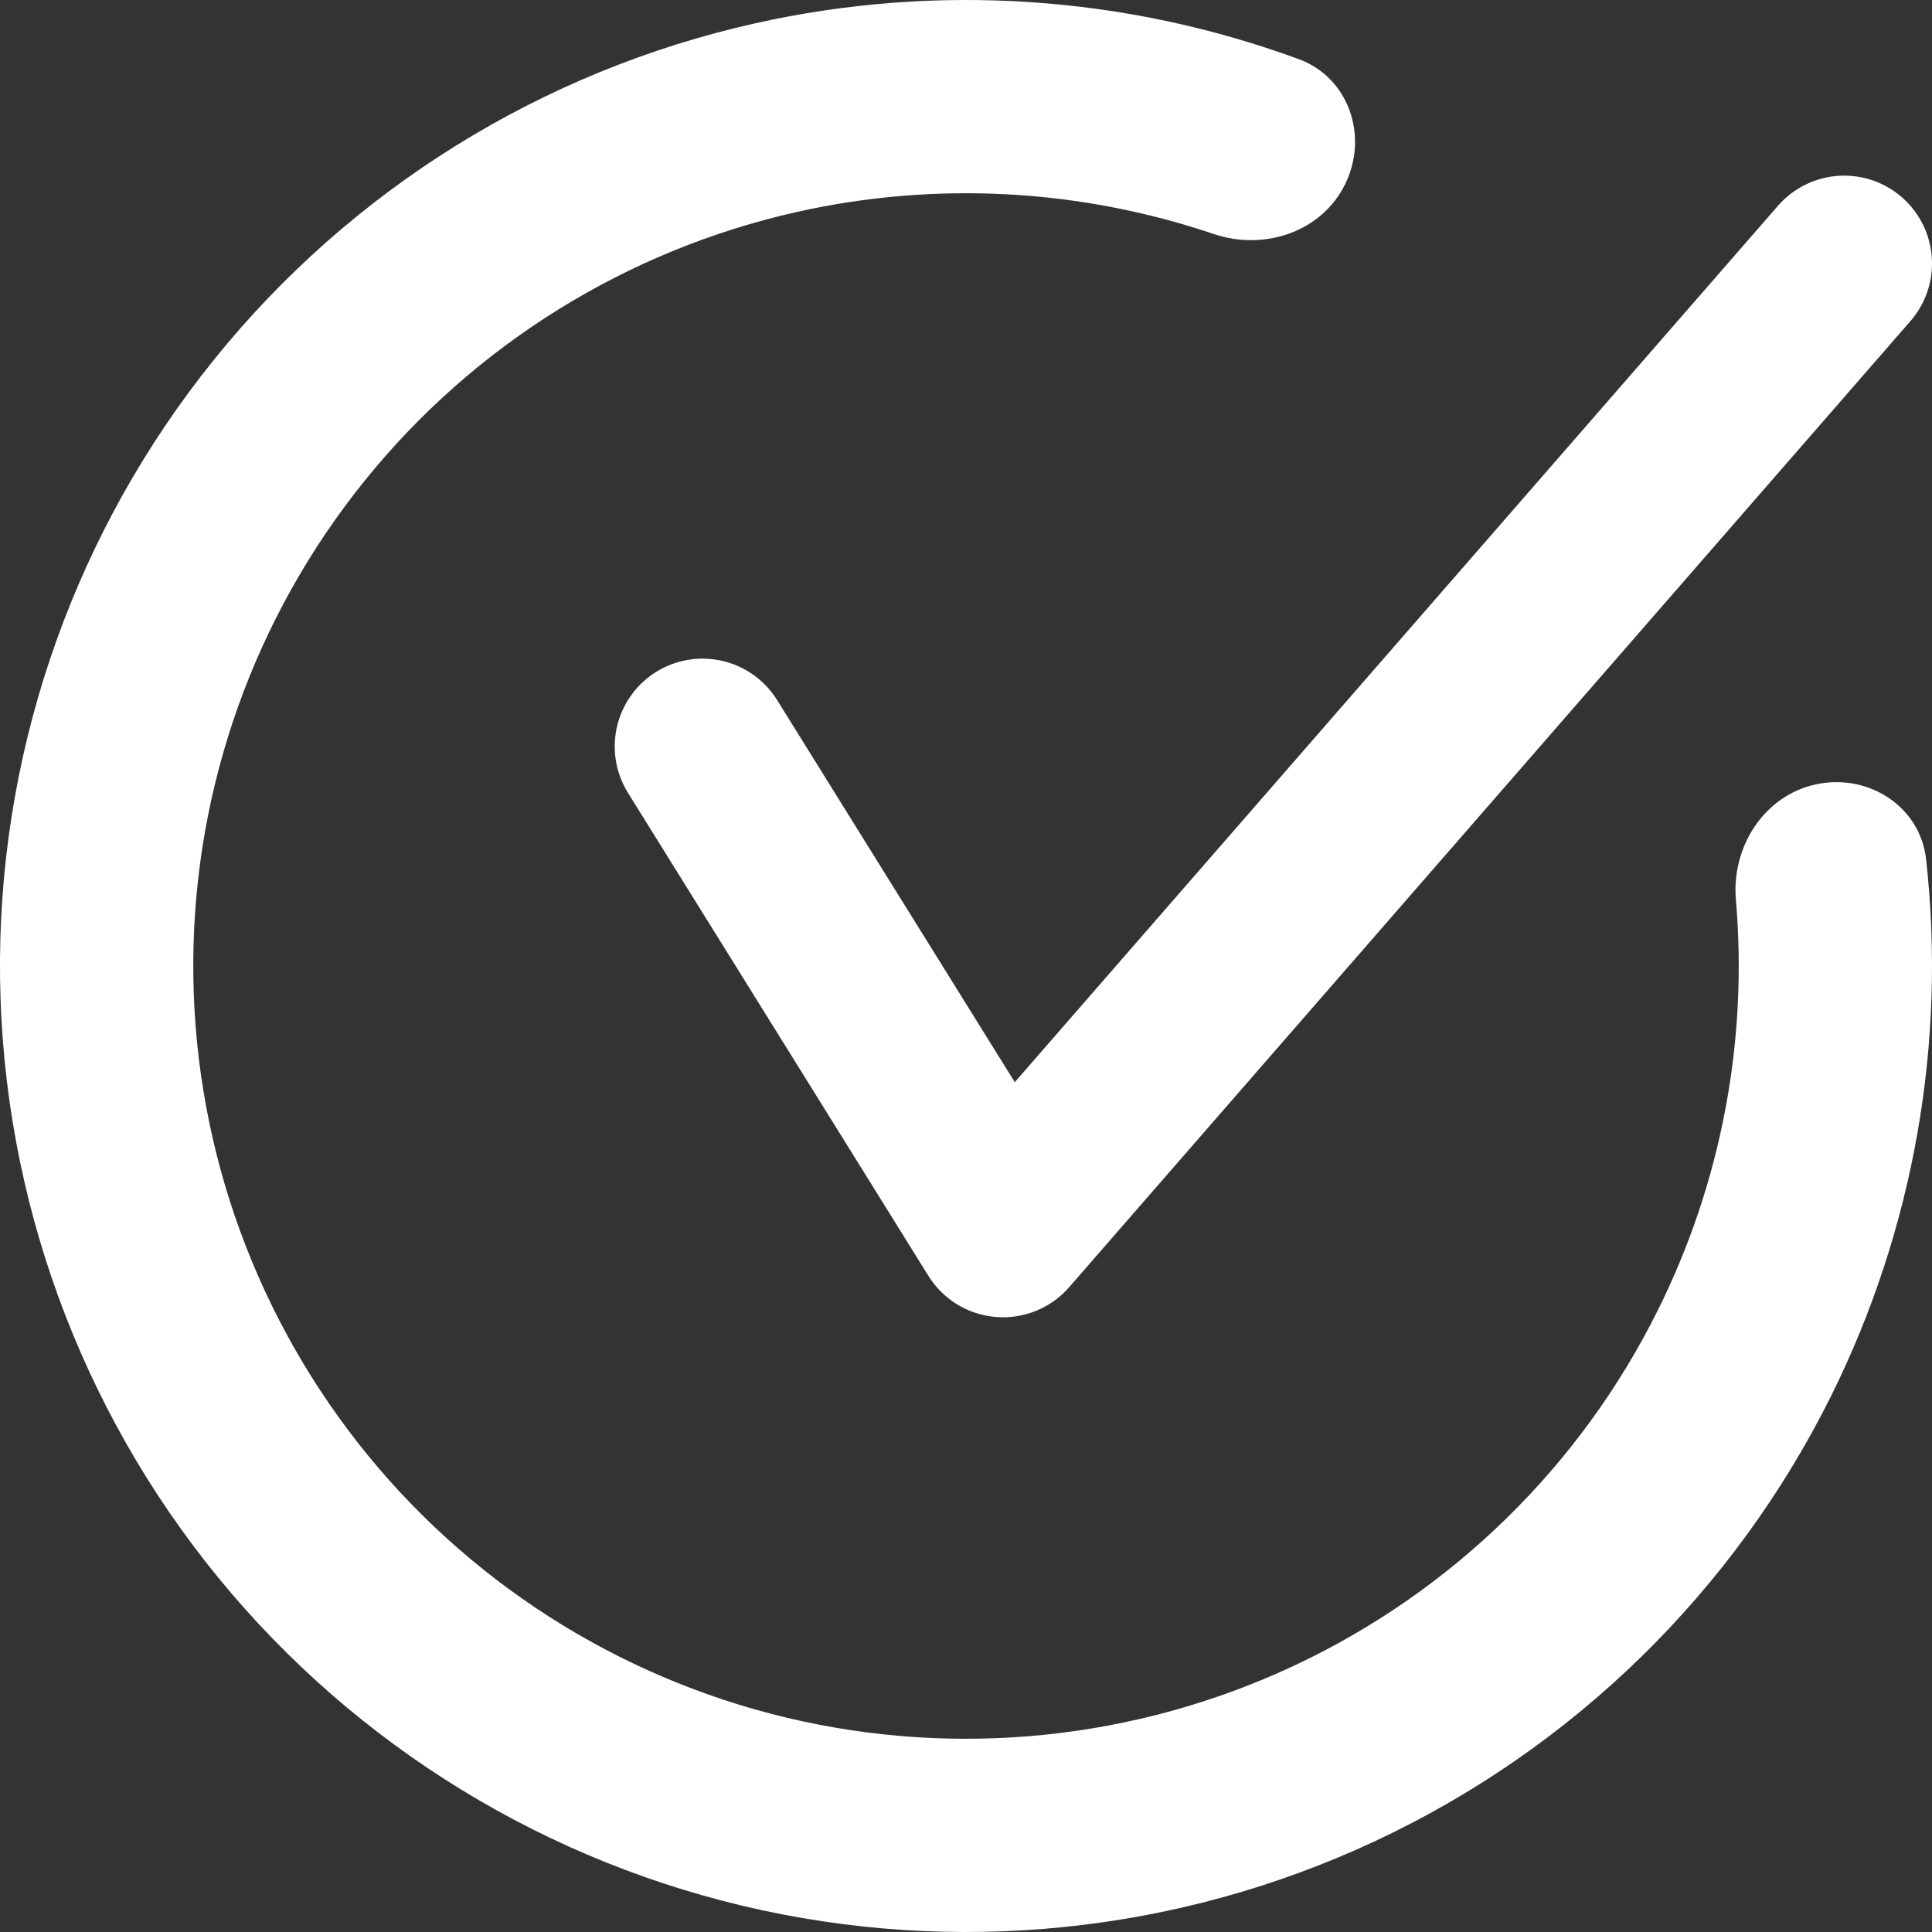
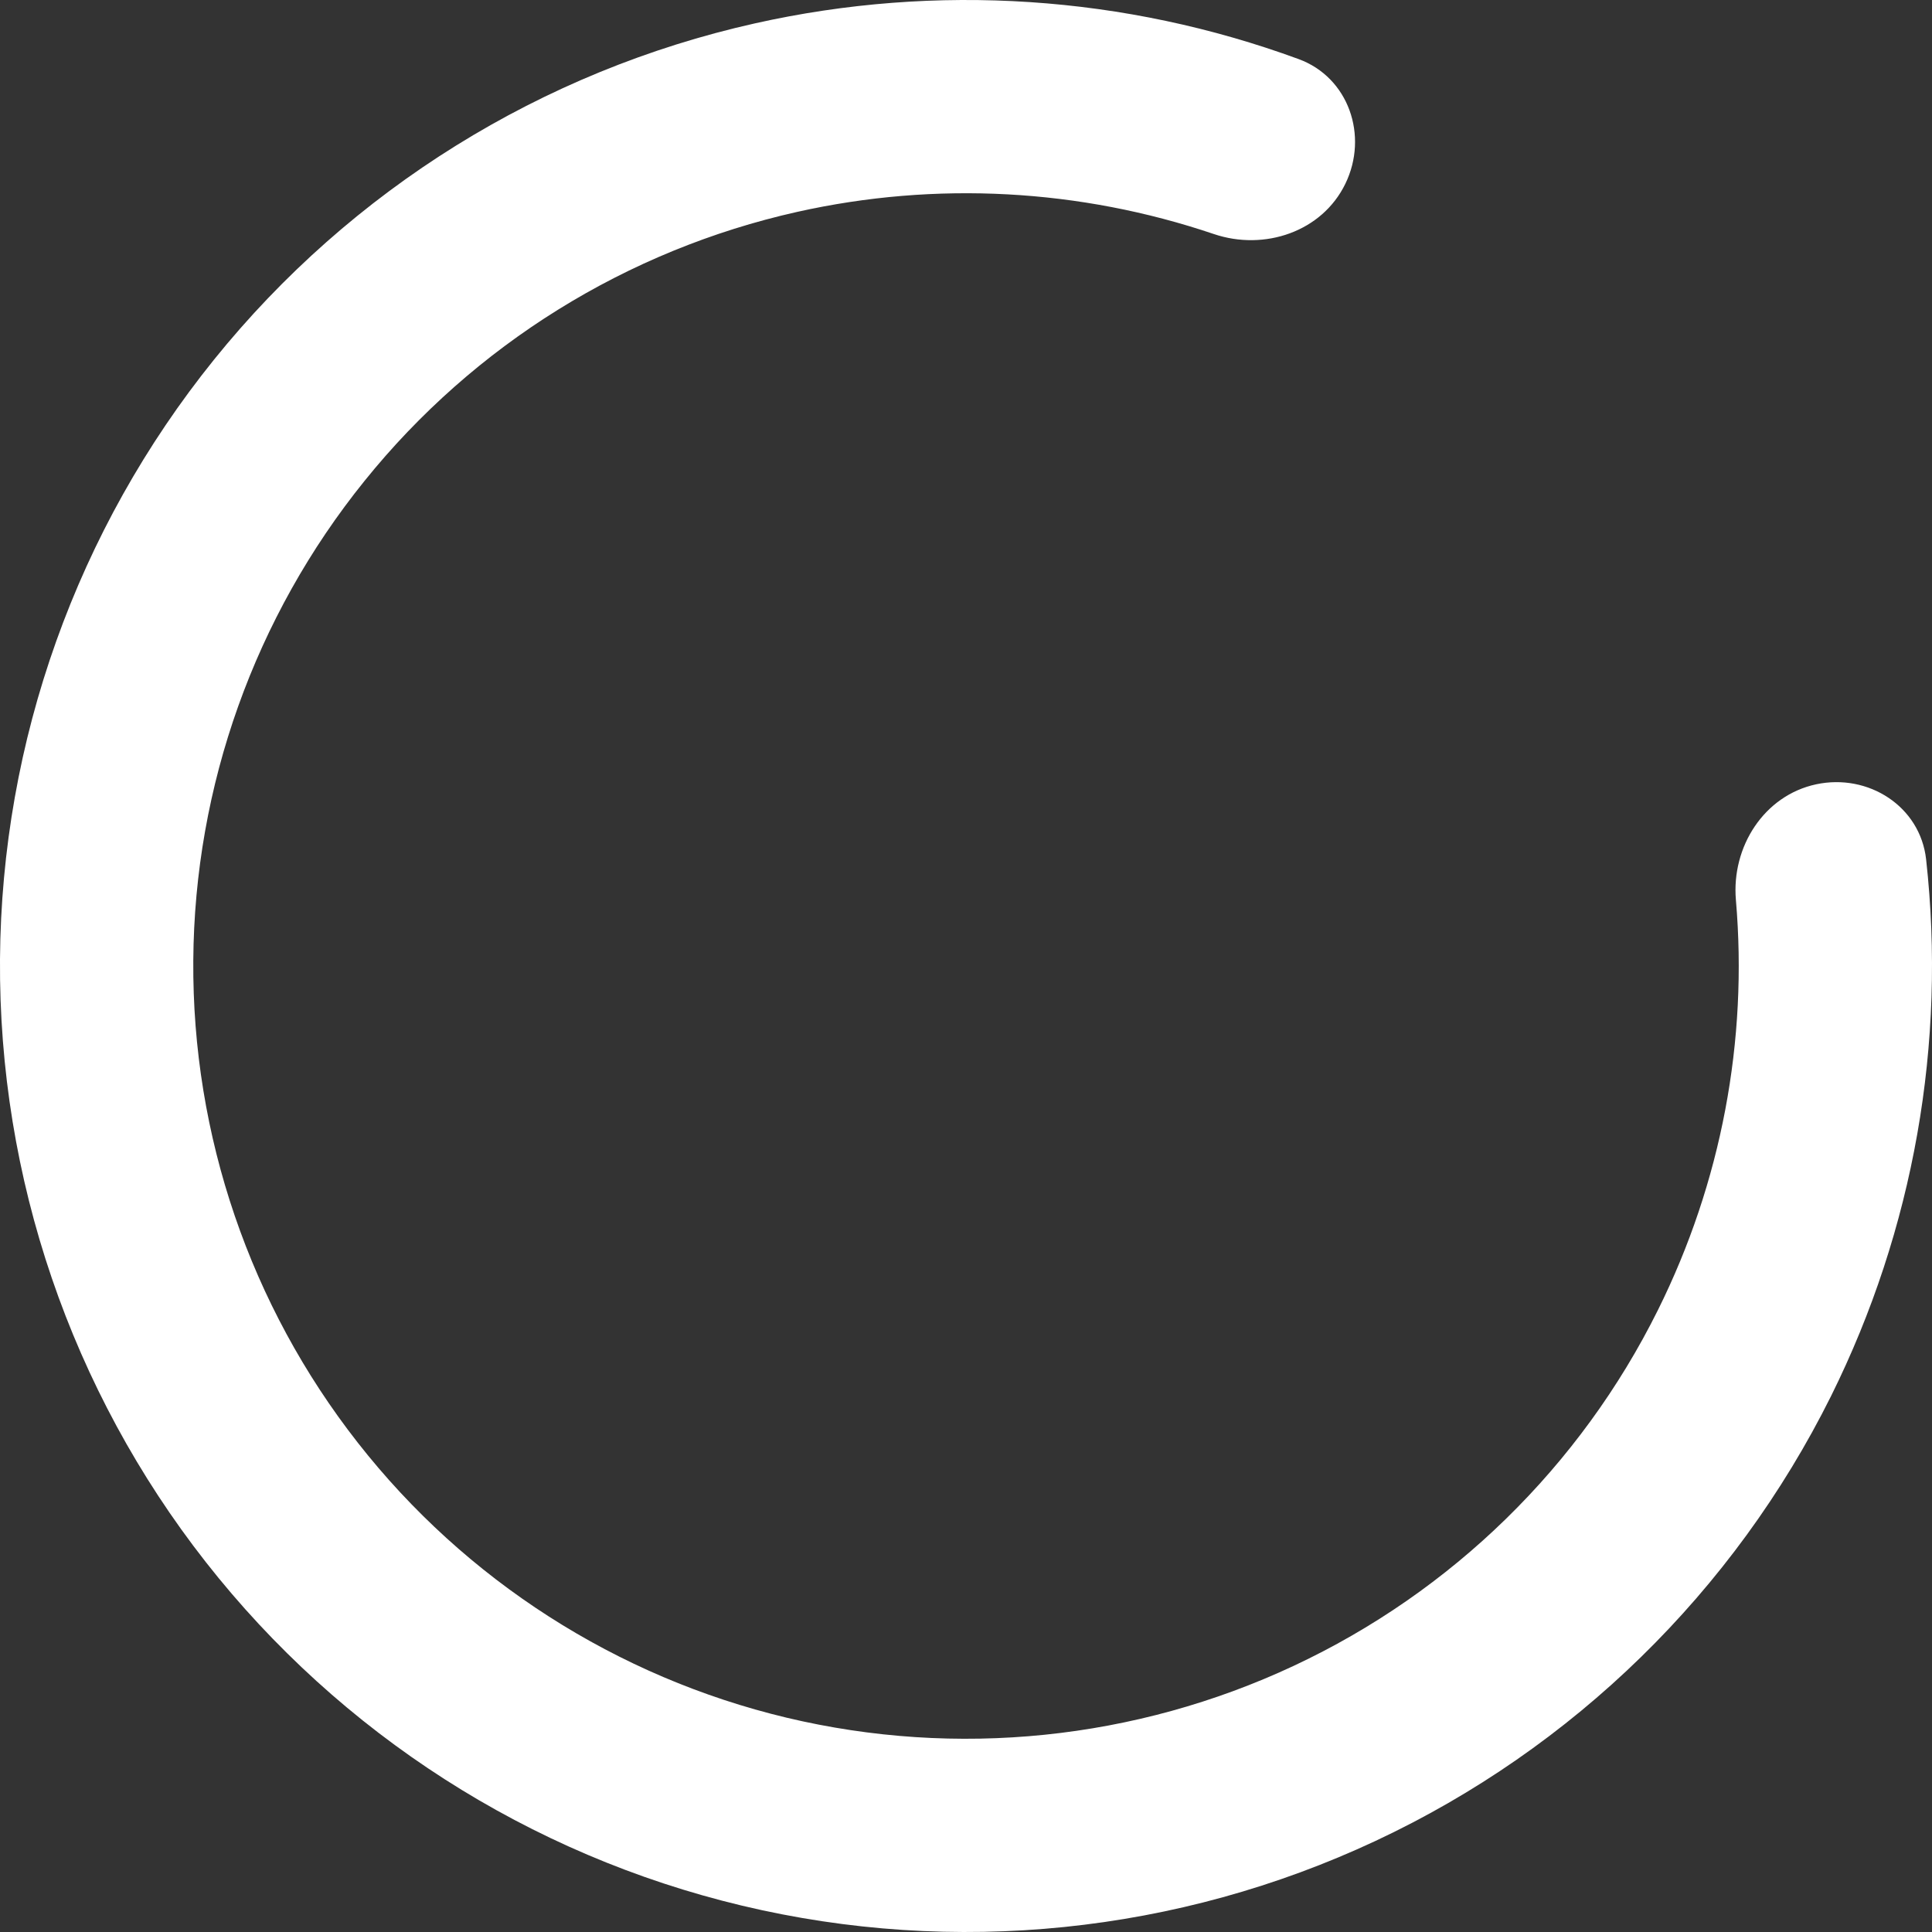
<svg xmlns="http://www.w3.org/2000/svg" width="22" height="22" viewBox="0 0 22 22" fill="none">
  <rect x="0" y="0" width="22" height="22" fill="#333333" stroke="none" />
  <path d="M20.681 8.931C21.275 8.804 21.866 9.182 21.933 9.786C22.165 11.877 21.793 13.998 20.851 15.896C19.744 18.122 17.915 19.909 15.663 20.963C13.411 22.017 10.868 22.277 8.449 21.7C6.03 21.123 3.878 19.744 2.343 17.787C0.809 15.83 -0.017 13.411 0 10.924C0.017 8.437 0.877 6.03 2.438 4.094C3.999 2.159 6.17 0.809 8.597 0.266C10.664 -0.197 12.813 -0.052 14.788 0.673C15.358 0.882 15.585 1.546 15.32 2.092C15.055 2.639 14.398 2.86 13.822 2.665C12.3 2.15 10.659 2.059 9.077 2.413C7.136 2.848 5.399 3.927 4.151 5.476C2.902 7.024 2.214 8.95 2.201 10.939C2.187 12.928 2.848 14.864 4.075 16.429C5.302 17.995 7.024 19.098 8.959 19.56C10.894 20.021 12.928 19.813 14.73 18.97C16.532 18.127 17.995 16.698 18.88 14.916C19.601 13.465 19.905 11.849 19.767 10.248C19.715 9.643 20.087 9.058 20.681 8.931Z" fill="#ffffff" />
-   <path d="M8 8.5L11.421 14L21 3" stroke="#ffffff" stroke-width="2" stroke-linecap="round" stroke-linejoin="round" />
</svg>